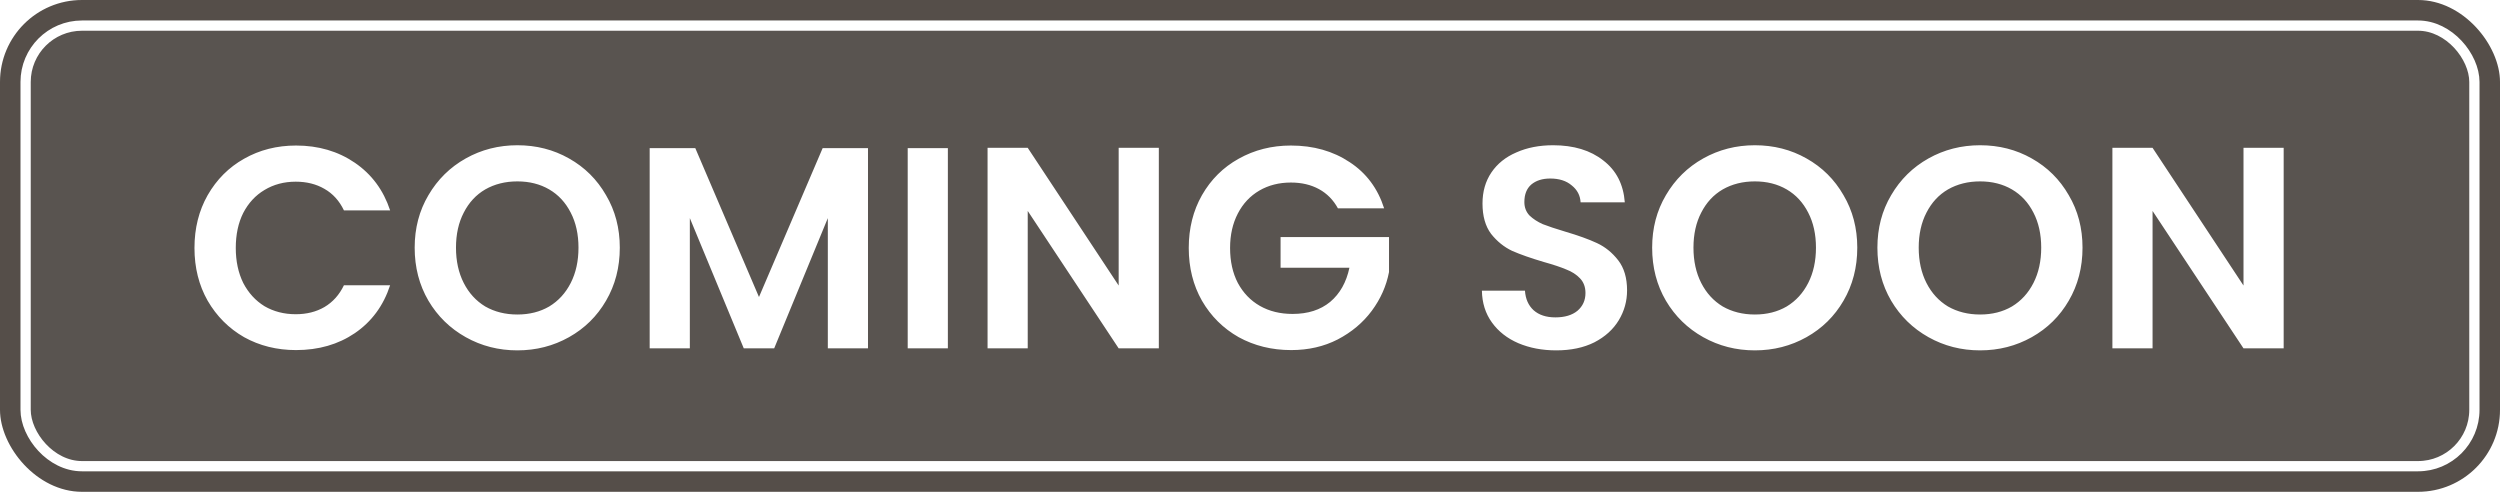
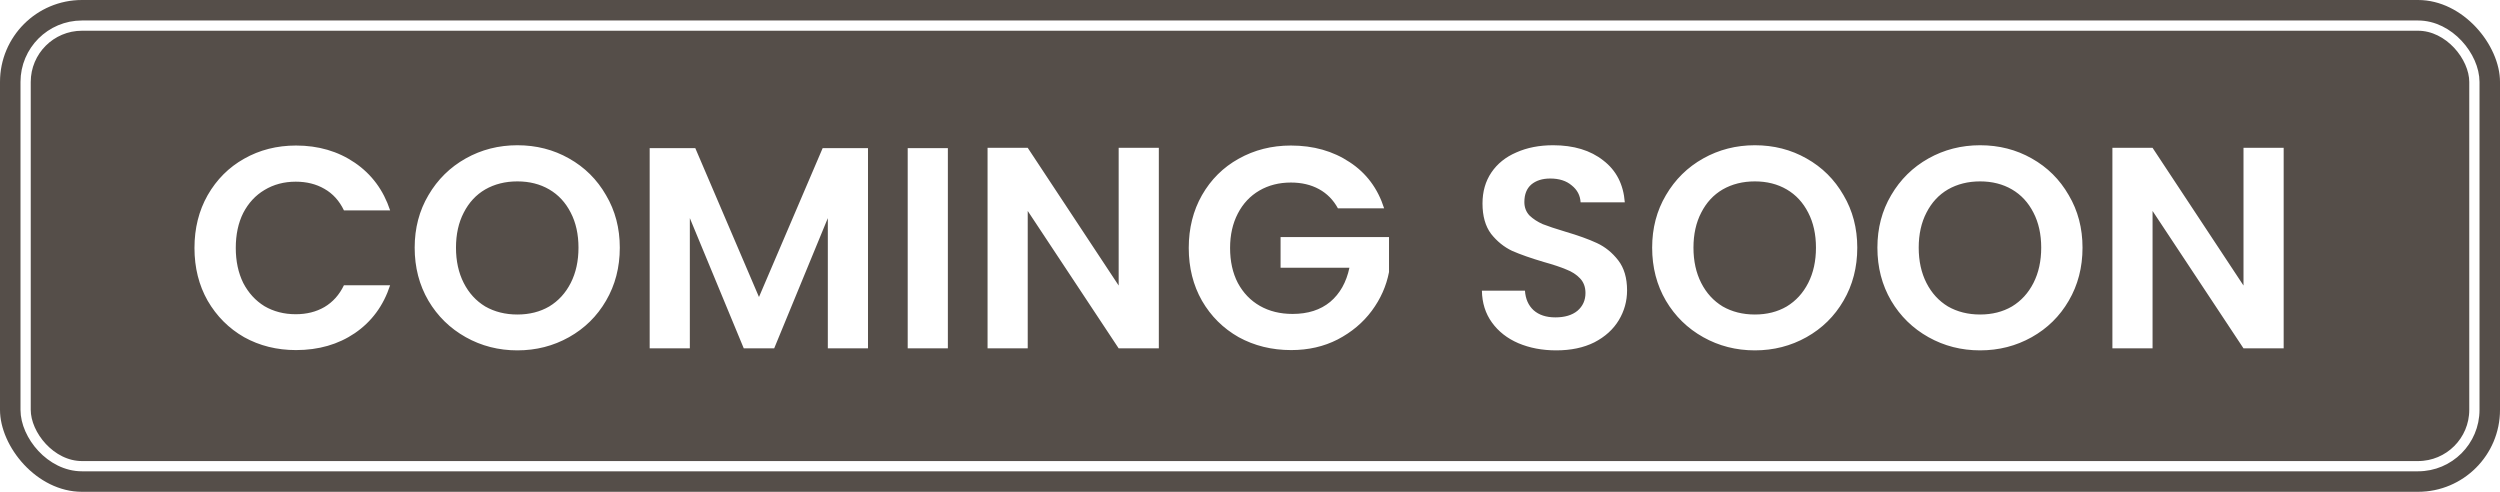
<svg xmlns="http://www.w3.org/2000/svg" width="122" height="24" viewBox="0 0 122 24" fill="none">
  <rect width="122" height="24" rx="4" fill="#554E49" />
  <g filter="url(#filter0_b_2615_5348)">
-     <rect x="1" y="1" width="120" height="22" rx="3" fill="#595450" />
    <rect x="1.25" y="1.25" width="119.5" height="21.5" rx="2.75" stroke="white" stroke-width="0.5" />
    <path d="M9.49 12.1C9.49 11.139 9.705 10.28 10.134 9.524C10.573 8.759 11.165 8.166 11.912 7.746C12.668 7.317 13.513 7.102 14.446 7.102C15.538 7.102 16.495 7.382 17.316 7.942C18.137 8.502 18.711 9.277 19.038 10.266H16.784C16.56 9.799 16.243 9.449 15.832 9.216C15.431 8.983 14.964 8.866 14.432 8.866C13.863 8.866 13.354 9.001 12.906 9.272C12.467 9.533 12.122 9.907 11.87 10.392C11.627 10.877 11.506 11.447 11.506 12.1C11.506 12.744 11.627 13.313 11.87 13.808C12.122 14.293 12.467 14.671 12.906 14.942C13.354 15.203 13.863 15.334 14.432 15.334C14.964 15.334 15.431 15.217 15.832 14.984C16.243 14.741 16.56 14.387 16.784 13.92H19.038C18.711 14.919 18.137 15.698 17.316 16.258C16.504 16.809 15.547 17.084 14.446 17.084C13.513 17.084 12.668 16.874 11.912 16.454C11.165 16.025 10.573 15.432 10.134 14.676C9.705 13.92 9.49 13.061 9.49 12.1ZM25.248 17.098C24.333 17.098 23.493 16.883 22.728 16.454C21.963 16.025 21.356 15.432 20.908 14.676C20.46 13.911 20.236 13.047 20.236 12.086C20.236 11.134 20.46 10.28 20.908 9.524C21.356 8.759 21.963 8.161 22.728 7.732C23.493 7.303 24.333 7.088 25.248 7.088C26.172 7.088 27.012 7.303 27.768 7.732C28.533 8.161 29.135 8.759 29.574 9.524C30.022 10.28 30.246 11.134 30.246 12.086C30.246 13.047 30.022 13.911 29.574 14.676C29.135 15.432 28.533 16.025 27.768 16.454C27.003 16.883 26.163 17.098 25.248 17.098ZM25.248 15.348C25.836 15.348 26.354 15.217 26.802 14.956C27.25 14.685 27.6 14.303 27.852 13.808C28.104 13.313 28.23 12.739 28.23 12.086C28.23 11.433 28.104 10.863 27.852 10.378C27.6 9.883 27.25 9.505 26.802 9.244C26.354 8.983 25.836 8.852 25.248 8.852C24.66 8.852 24.137 8.983 23.68 9.244C23.232 9.505 22.882 9.883 22.63 10.378C22.378 10.863 22.252 11.433 22.252 12.086C22.252 12.739 22.378 13.313 22.63 13.808C22.882 14.303 23.232 14.685 23.68 14.956C24.137 15.217 24.66 15.348 25.248 15.348ZM42.358 7.228V17H40.398V10.644L37.78 17H36.296L33.664 10.644V17H31.704V7.228H33.93L37.038 14.494L40.146 7.228H42.358ZM46.256 7.228V17H44.296V7.228H46.256ZM56.551 17H54.591L50.153 10.294V17H48.193V7.214H50.153L54.591 13.934V7.214H56.551V17ZM65.291 10.168C65.067 9.757 64.76 9.445 64.368 9.23C63.975 9.015 63.518 8.908 62.995 8.908C62.417 8.908 61.904 9.039 61.456 9.3C61.008 9.561 60.657 9.935 60.406 10.42C60.154 10.905 60.028 11.465 60.028 12.1C60.028 12.753 60.154 13.323 60.406 13.808C60.667 14.293 61.026 14.667 61.483 14.928C61.941 15.189 62.473 15.32 63.08 15.32C63.826 15.32 64.438 15.124 64.913 14.732C65.389 14.331 65.702 13.775 65.852 13.066H62.492V11.568H67.784V13.276C67.653 13.957 67.373 14.587 66.944 15.166C66.514 15.745 65.959 16.211 65.278 16.566C64.606 16.911 63.849 17.084 63.01 17.084C62.067 17.084 61.213 16.874 60.447 16.454C59.691 16.025 59.094 15.432 58.656 14.676C58.226 13.92 58.011 13.061 58.011 12.1C58.011 11.139 58.226 10.28 58.656 9.524C59.094 8.759 59.691 8.166 60.447 7.746C61.213 7.317 62.062 7.102 62.995 7.102C64.097 7.102 65.053 7.373 65.865 7.914C66.677 8.446 67.237 9.197 67.546 10.168H65.291ZM75.944 17.098C75.262 17.098 74.646 16.981 74.096 16.748C73.554 16.515 73.125 16.179 72.808 15.74C72.49 15.301 72.327 14.783 72.317 14.186H74.418C74.445 14.587 74.585 14.905 74.838 15.138C75.099 15.371 75.454 15.488 75.901 15.488C76.359 15.488 76.718 15.381 76.98 15.166C77.241 14.942 77.371 14.653 77.371 14.298C77.371 14.009 77.283 13.771 77.106 13.584C76.928 13.397 76.704 13.253 76.433 13.15C76.172 13.038 75.808 12.917 75.341 12.786C74.707 12.599 74.189 12.417 73.787 12.24C73.395 12.053 73.055 11.778 72.766 11.414C72.486 11.041 72.346 10.546 72.346 9.93C72.346 9.351 72.49 8.847 72.779 8.418C73.069 7.989 73.475 7.662 73.998 7.438C74.52 7.205 75.118 7.088 75.79 7.088C76.797 7.088 77.614 7.335 78.24 7.83C78.874 8.315 79.224 8.997 79.29 9.874H77.133C77.115 9.538 76.97 9.263 76.7 9.048C76.438 8.824 76.088 8.712 75.65 8.712C75.267 8.712 74.959 8.81 74.725 9.006C74.501 9.202 74.389 9.487 74.389 9.86C74.389 10.121 74.474 10.341 74.641 10.518C74.819 10.686 75.034 10.826 75.285 10.938C75.547 11.041 75.911 11.162 76.377 11.302C77.012 11.489 77.53 11.675 77.931 11.862C78.333 12.049 78.678 12.329 78.968 12.702C79.257 13.075 79.401 13.565 79.401 14.172C79.401 14.695 79.266 15.18 78.996 15.628C78.725 16.076 78.328 16.435 77.805 16.706C77.283 16.967 76.662 17.098 75.944 17.098ZM85.637 17.098C84.722 17.098 83.882 16.883 83.117 16.454C82.351 16.025 81.745 15.432 81.297 14.676C80.849 13.911 80.625 13.047 80.625 12.086C80.625 11.134 80.849 10.28 81.297 9.524C81.745 8.759 82.351 8.161 83.117 7.732C83.882 7.303 84.722 7.088 85.637 7.088C86.561 7.088 87.401 7.303 88.157 7.732C88.922 8.161 89.524 8.759 89.963 9.524C90.411 10.28 90.635 11.134 90.635 12.086C90.635 13.047 90.411 13.911 89.963 14.676C89.524 15.432 88.922 16.025 88.157 16.454C87.391 16.883 86.551 17.098 85.637 17.098ZM85.637 15.348C86.225 15.348 86.743 15.217 87.191 14.956C87.639 14.685 87.989 14.303 88.241 13.808C88.493 13.313 88.619 12.739 88.619 12.086C88.619 11.433 88.493 10.863 88.241 10.378C87.989 9.883 87.639 9.505 87.191 9.244C86.743 8.983 86.225 8.852 85.637 8.852C85.049 8.852 84.526 8.983 84.069 9.244C83.621 9.505 83.271 9.883 83.019 10.378C82.767 10.863 82.641 11.433 82.641 12.086C82.641 12.739 82.767 13.313 83.019 13.808C83.271 14.303 83.621 14.685 84.069 14.956C84.526 15.217 85.049 15.348 85.637 15.348ZM96.629 17.098C95.714 17.098 94.874 16.883 94.109 16.454C93.344 16.025 92.737 15.432 92.289 14.676C91.841 13.911 91.617 13.047 91.617 12.086C91.617 11.134 91.841 10.28 92.289 9.524C92.737 8.759 93.344 8.161 94.109 7.732C94.874 7.303 95.714 7.088 96.629 7.088C97.553 7.088 98.393 7.303 99.149 7.732C99.914 8.161 100.516 8.759 100.955 9.524C101.403 10.28 101.627 11.134 101.627 12.086C101.627 13.047 101.403 13.911 100.955 14.676C100.516 15.432 99.914 16.025 99.149 16.454C98.384 16.883 97.544 17.098 96.629 17.098ZM96.629 15.348C97.217 15.348 97.735 15.217 98.183 14.956C98.631 14.685 98.981 14.303 99.233 13.808C99.485 13.313 99.611 12.739 99.611 12.086C99.611 11.433 99.485 10.863 99.233 10.378C98.981 9.883 98.631 9.505 98.183 9.244C97.735 8.983 97.217 8.852 96.629 8.852C96.041 8.852 95.518 8.983 95.061 9.244C94.613 9.505 94.263 9.883 94.011 10.378C93.759 10.863 93.633 11.433 93.633 12.086C93.633 12.739 93.759 13.313 94.011 13.808C94.263 14.303 94.613 14.685 95.061 14.956C95.518 15.217 96.041 15.348 96.629 15.348ZM111.443 17H109.483L105.045 10.294V17H103.085V7.214H105.045L109.483 13.934V7.214H111.443V17Z" fill="white" />
  </g>
  <defs>
    <filter id="filter0_b_2615_5348" x="-3" y="-3" width="128" height="30" filterUnits="userSpaceOnUse" color-interpolation-filters="sRGB">
      <feFlood flood-opacity="0" result="BackgroundImageFix" />
      <feGaussianBlur in="BackgroundImageFix" stdDeviation="2" />
      <feComposite in2="SourceAlpha" operator="in" result="effect1_backgroundBlur_2615_5348" />
      <feBlend mode="normal" in="SourceGraphic" in2="effect1_backgroundBlur_2615_5348" result="shape" />
    </filter>
  </defs>
</svg>